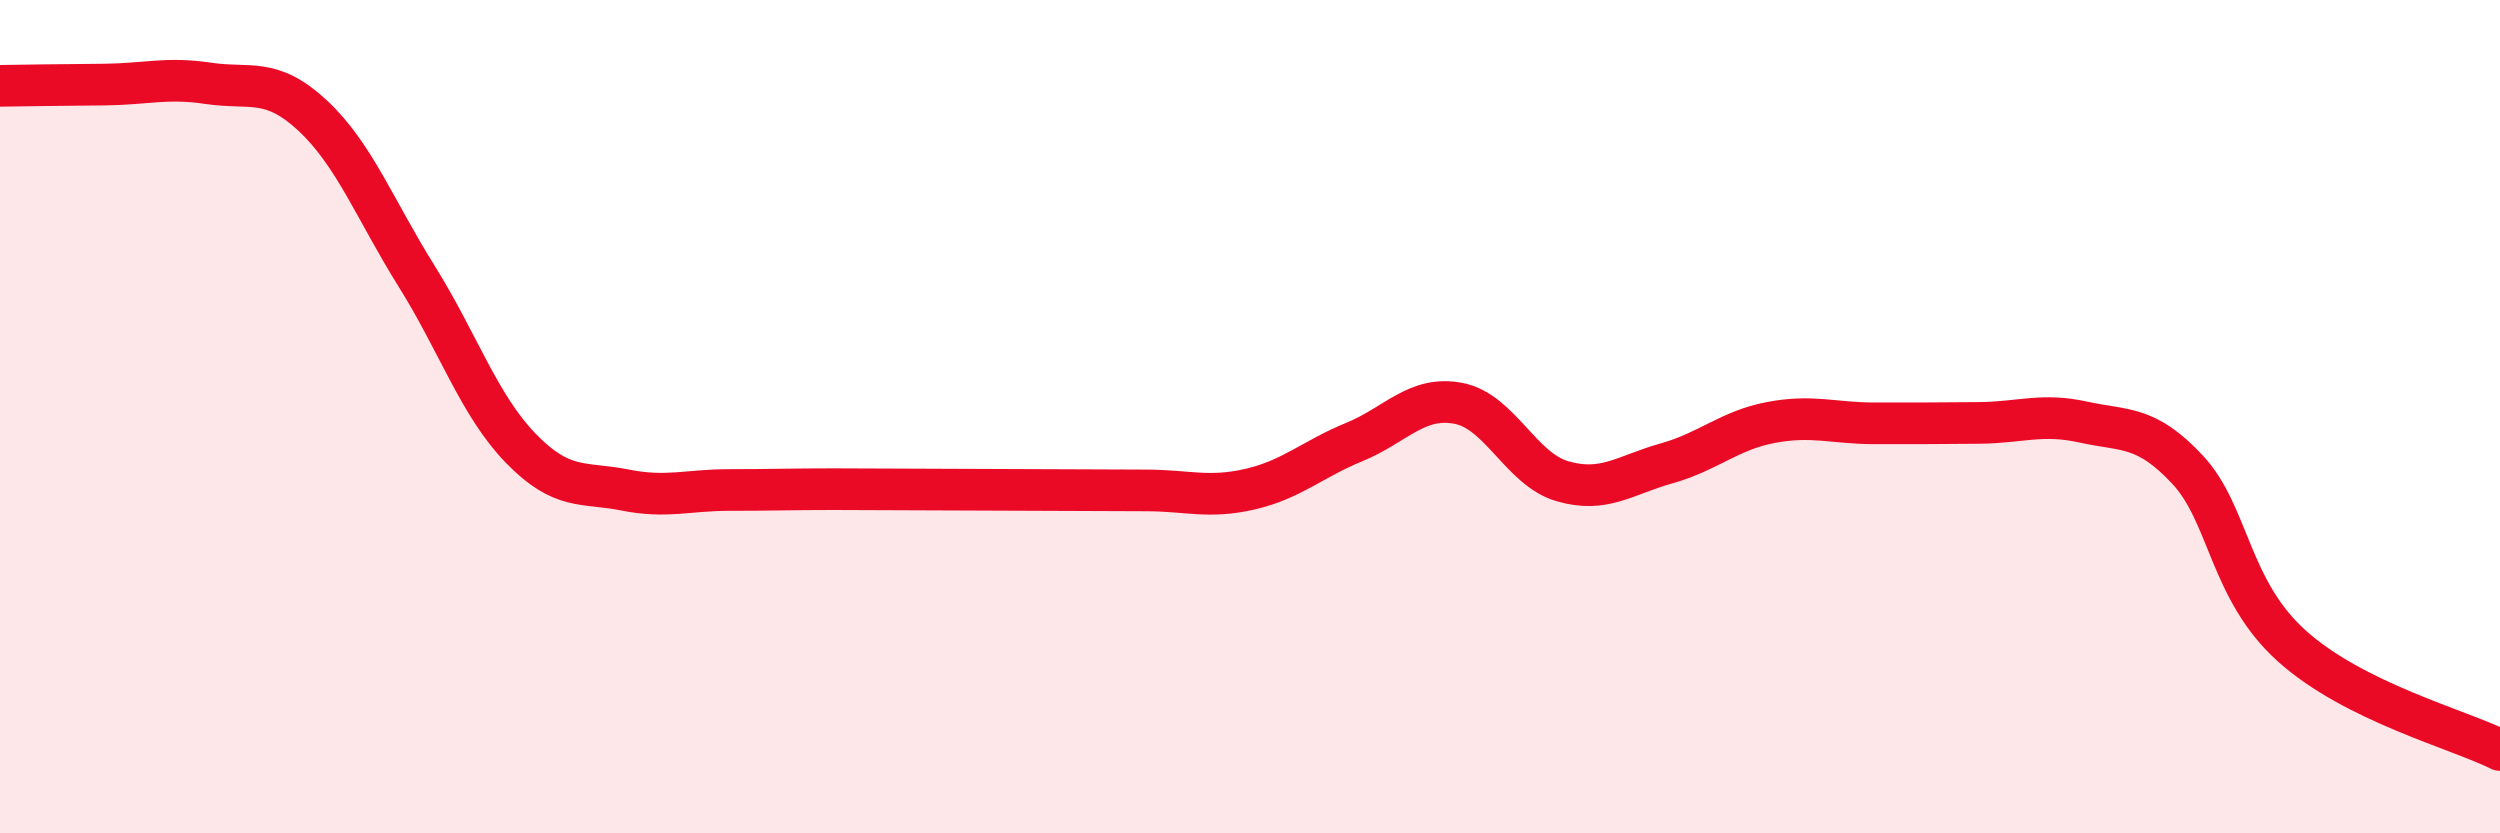
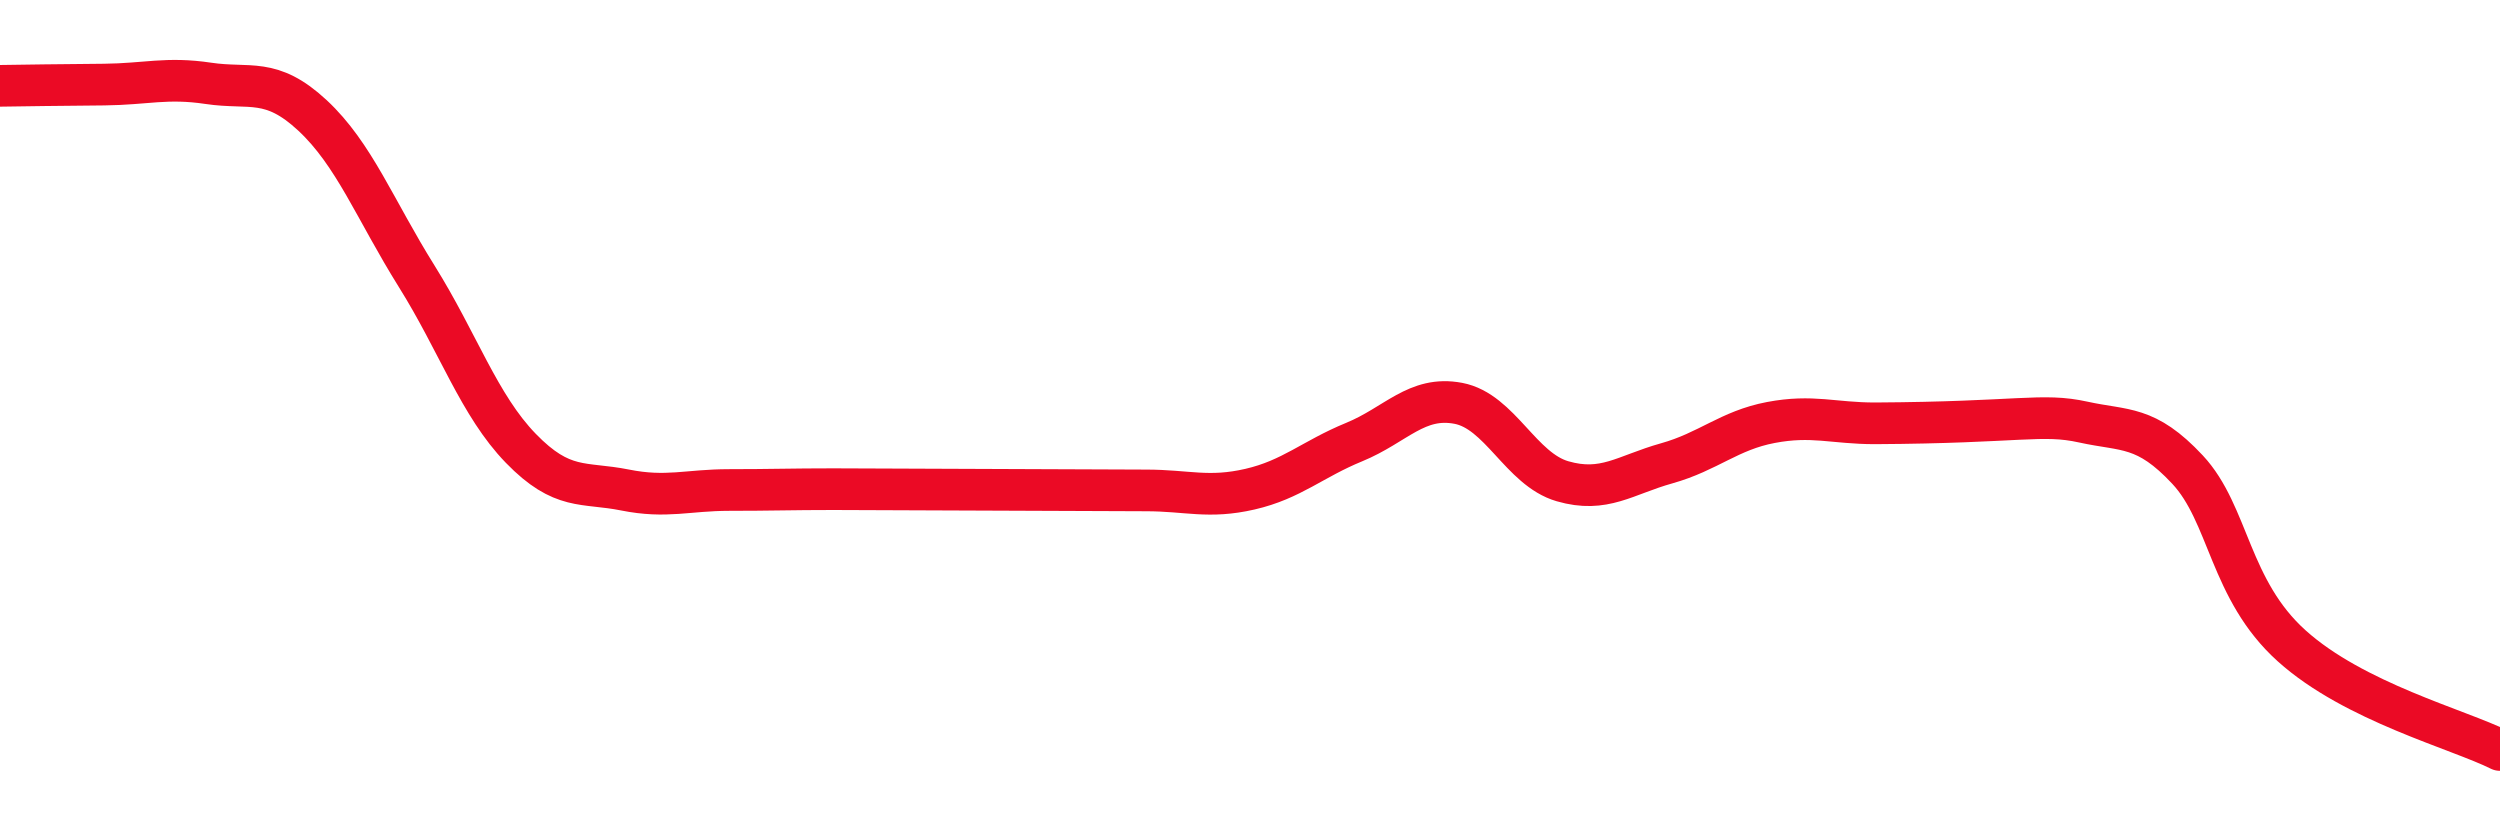
<svg xmlns="http://www.w3.org/2000/svg" width="60" height="20" viewBox="0 0 60 20">
-   <path d="M 0,2.06 C 0.5,2.05 1.5,2.04 2.5,2.03 C 3.5,2.02 4,1.85 5,2 C 6,2.15 6.5,1.84 7.5,2.77 C 8.5,3.7 9,5.03 10,6.63 C 11,8.23 11.5,9.73 12.5,10.76 C 13.5,11.79 14,11.56 15,11.76 C 16,11.96 16.5,11.76 17.5,11.76 C 18.5,11.76 19,11.74 20,11.74 C 21,11.74 21.5,11.75 22.5,11.75 C 23.5,11.75 24,11.76 25,11.76 C 26,11.76 26.5,11.77 27.5,11.77 C 28.5,11.77 29,11.97 30,11.74 C 31,11.51 31.5,11.02 32.5,10.61 C 33.5,10.2 34,9.49 35,9.68 C 36,9.87 36.5,11.26 37.5,11.55 C 38.5,11.84 39,11.4 40,11.12 C 41,10.84 41.5,10.33 42.5,10.14 C 43.5,9.95 44,10.16 45,10.16 C 46,10.16 46.5,10.16 47.5,10.15 C 48.5,10.14 49,9.91 50,10.13 C 51,10.35 51.5,10.2 52.5,11.27 C 53.5,12.34 53.5,14.15 55,15.5 C 56.5,16.85 59,17.5 60,18L60 20L0 20Z" fill="#EB0A25" opacity="0.1" stroke-linecap="round" stroke-linejoin="round" />
-   <path d="M 0,2.06 C 0.5,2.05 1.5,2.04 2.5,2.03 C 3.5,2.02 4,1.85 5,2 C 6,2.15 6.5,1.84 7.5,2.77 C 8.5,3.7 9,5.03 10,6.63 C 11,8.23 11.5,9.73 12.5,10.76 C 13.5,11.79 14,11.56 15,11.76 C 16,11.96 16.5,11.76 17.5,11.76 C 18.5,11.76 19,11.74 20,11.74 C 21,11.74 21.5,11.75 22.5,11.75 C 23.5,11.75 24,11.76 25,11.76 C 26,11.76 26.5,11.77 27.5,11.77 C 28.5,11.77 29,11.97 30,11.74 C 31,11.51 31.5,11.02 32.5,10.61 C 33.5,10.2 34,9.49 35,9.68 C 36,9.87 36.5,11.26 37.5,11.55 C 38.5,11.84 39,11.4 40,11.12 C 41,10.84 41.5,10.33 42.5,10.14 C 43.5,9.95 44,10.16 45,10.16 C 46,10.16 46.5,10.16 47.5,10.15 C 48.5,10.14 49,9.91 50,10.13 C 51,10.35 51.5,10.2 52.5,11.27 C 53.5,12.34 53.5,14.15 55,15.5 C 56.5,16.85 59,17.5 60,18" stroke="#EB0A25" stroke-width="1" fill="none" stroke-linecap="round" stroke-linejoin="round" />
+   <path d="M 0,2.06 C 0.5,2.05 1.5,2.04 2.5,2.03 C 3.5,2.02 4,1.85 5,2 C 6,2.15 6.5,1.84 7.5,2.77 C 8.5,3.7 9,5.03 10,6.63 C 11,8.23 11.5,9.73 12.5,10.76 C 13.5,11.79 14,11.56 15,11.76 C 16,11.96 16.5,11.76 17.5,11.76 C 18.5,11.76 19,11.74 20,11.74 C 21,11.74 21.5,11.75 22.5,11.75 C 23.5,11.75 24,11.76 25,11.76 C 26,11.76 26.5,11.77 27.5,11.77 C 28.5,11.77 29,11.97 30,11.74 C 31,11.51 31.5,11.02 32.5,10.61 C 33.5,10.2 34,9.49 35,9.68 C 36,9.87 36.5,11.26 37.5,11.55 C 38.5,11.84 39,11.4 40,11.12 C 41,10.84 41.5,10.33 42.5,10.14 C 43.5,9.95 44,10.16 45,10.16 C 48.5,10.14 49,9.91 50,10.13 C 51,10.35 51.5,10.2 52.5,11.27 C 53.5,12.34 53.5,14.15 55,15.5 C 56.5,16.85 59,17.5 60,18" stroke="#EB0A25" stroke-width="1" fill="none" stroke-linecap="round" stroke-linejoin="round" />
</svg>